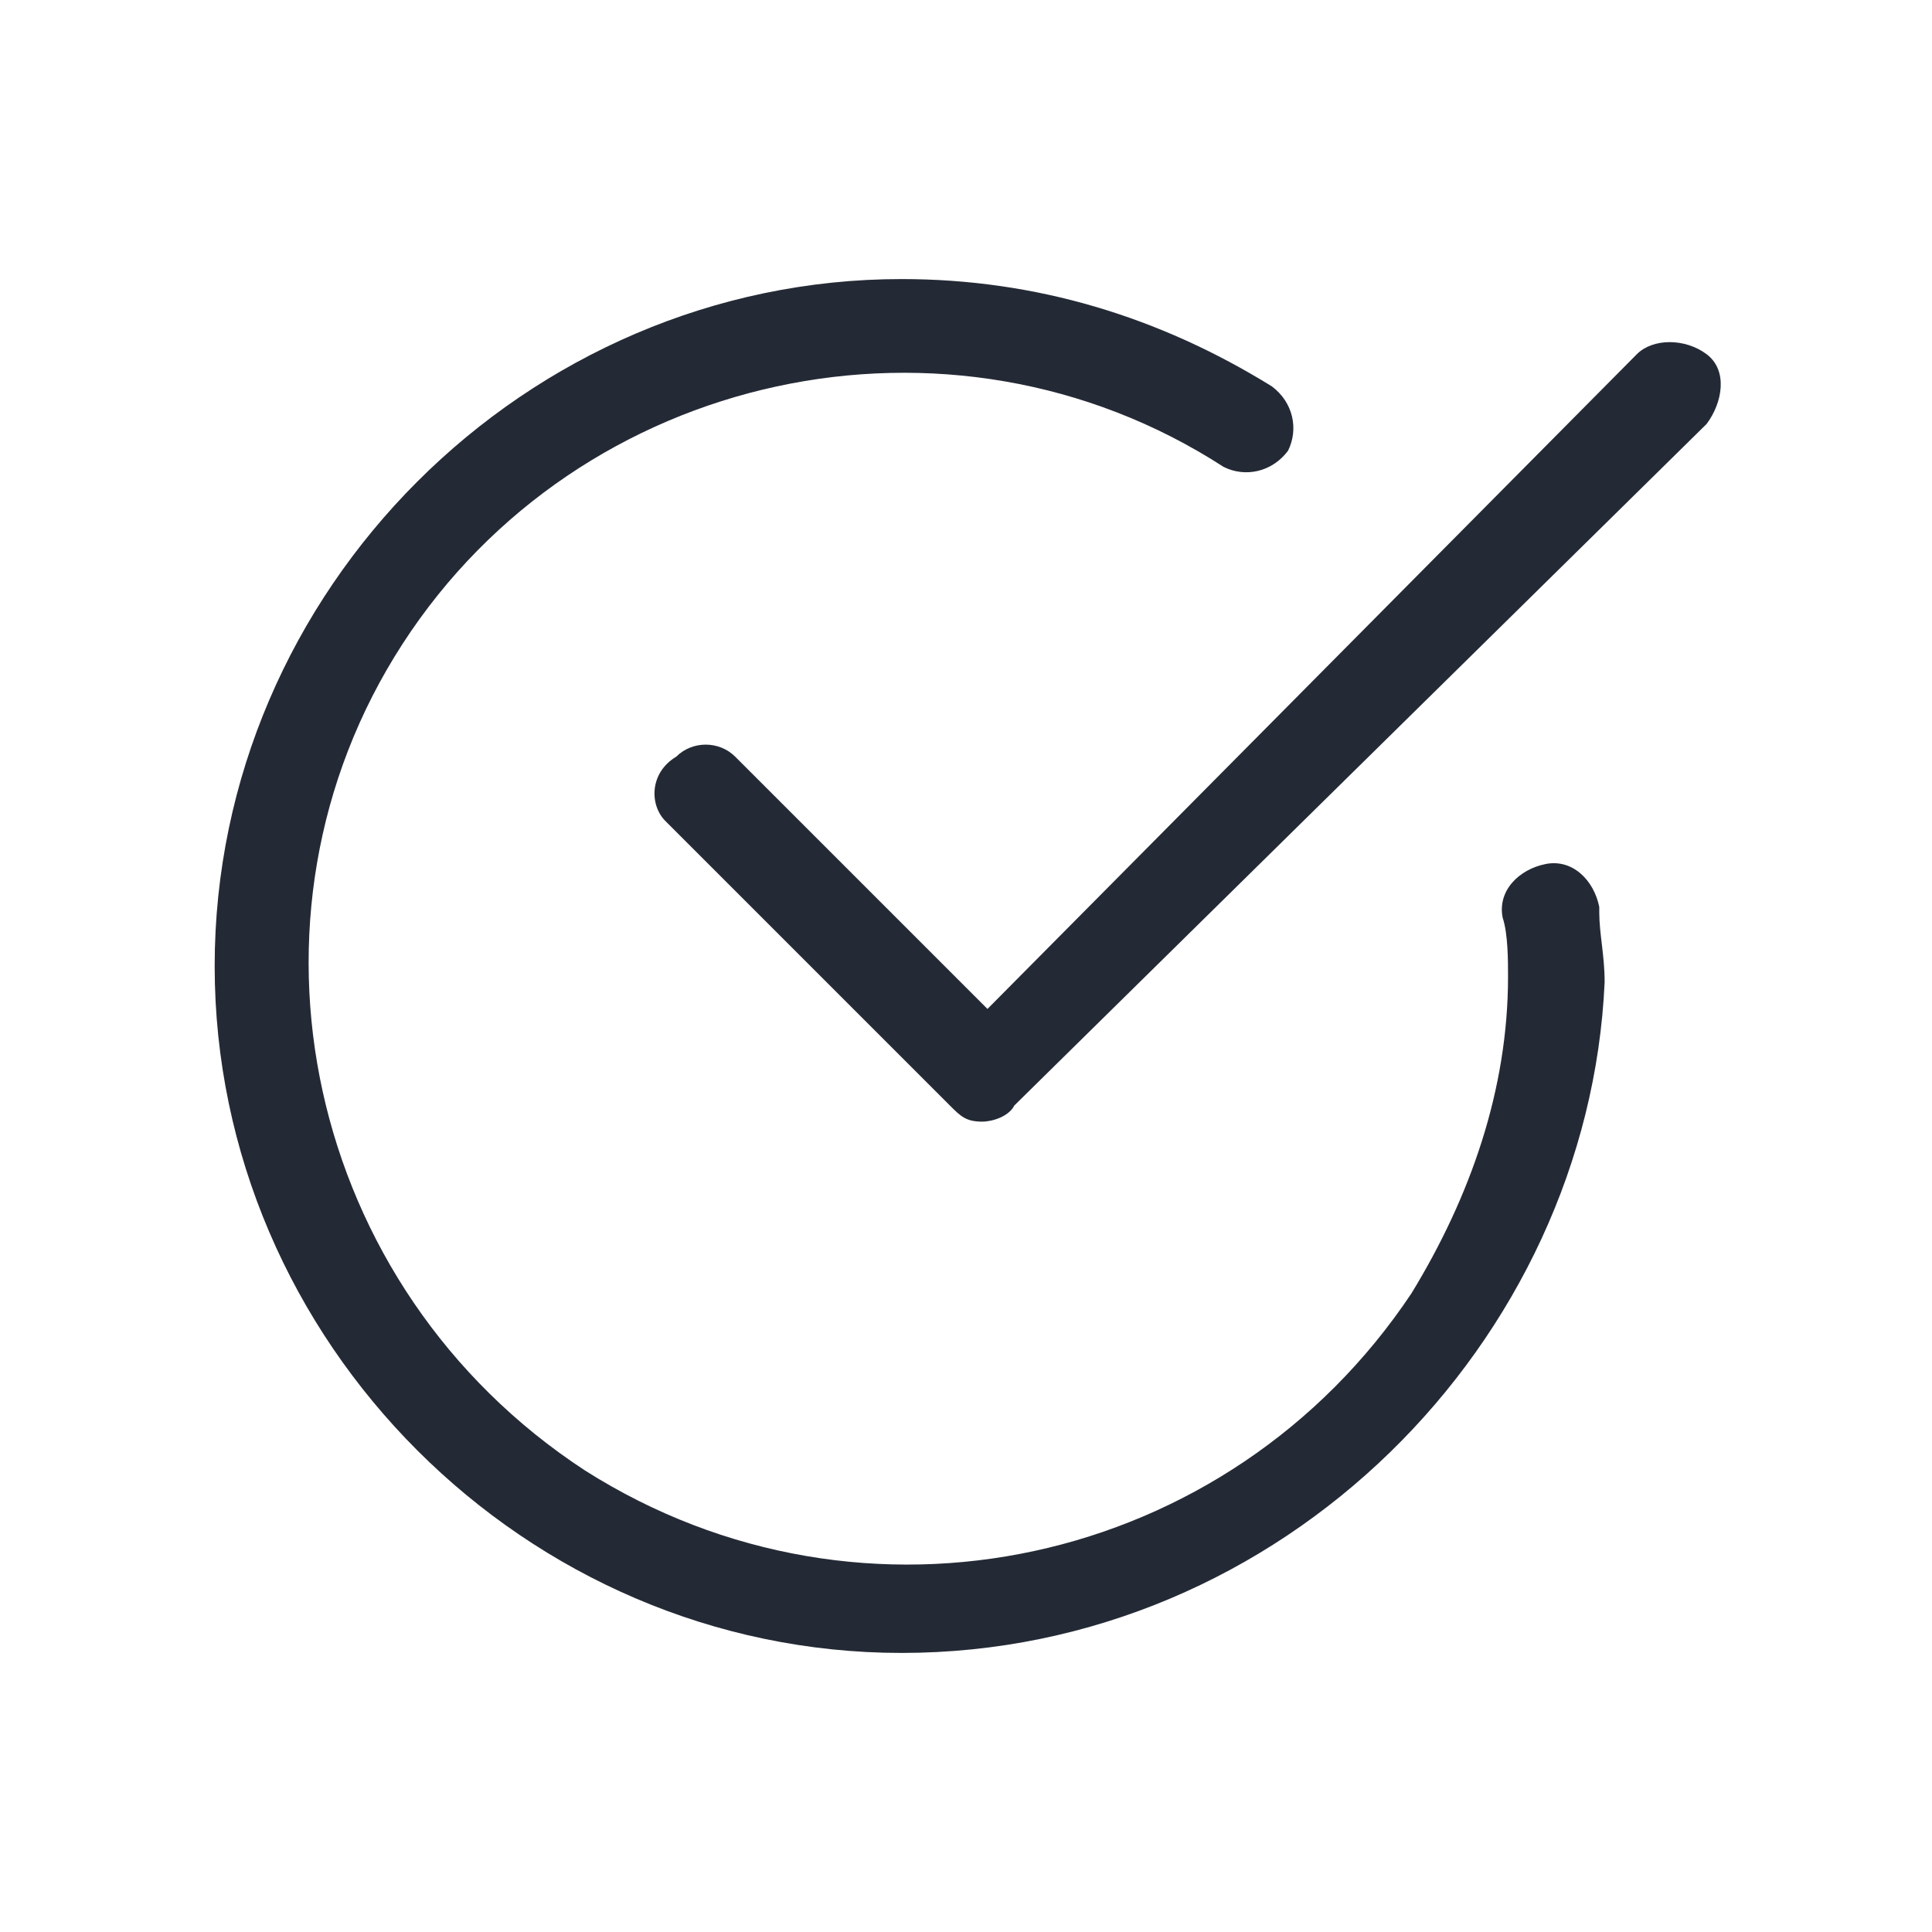
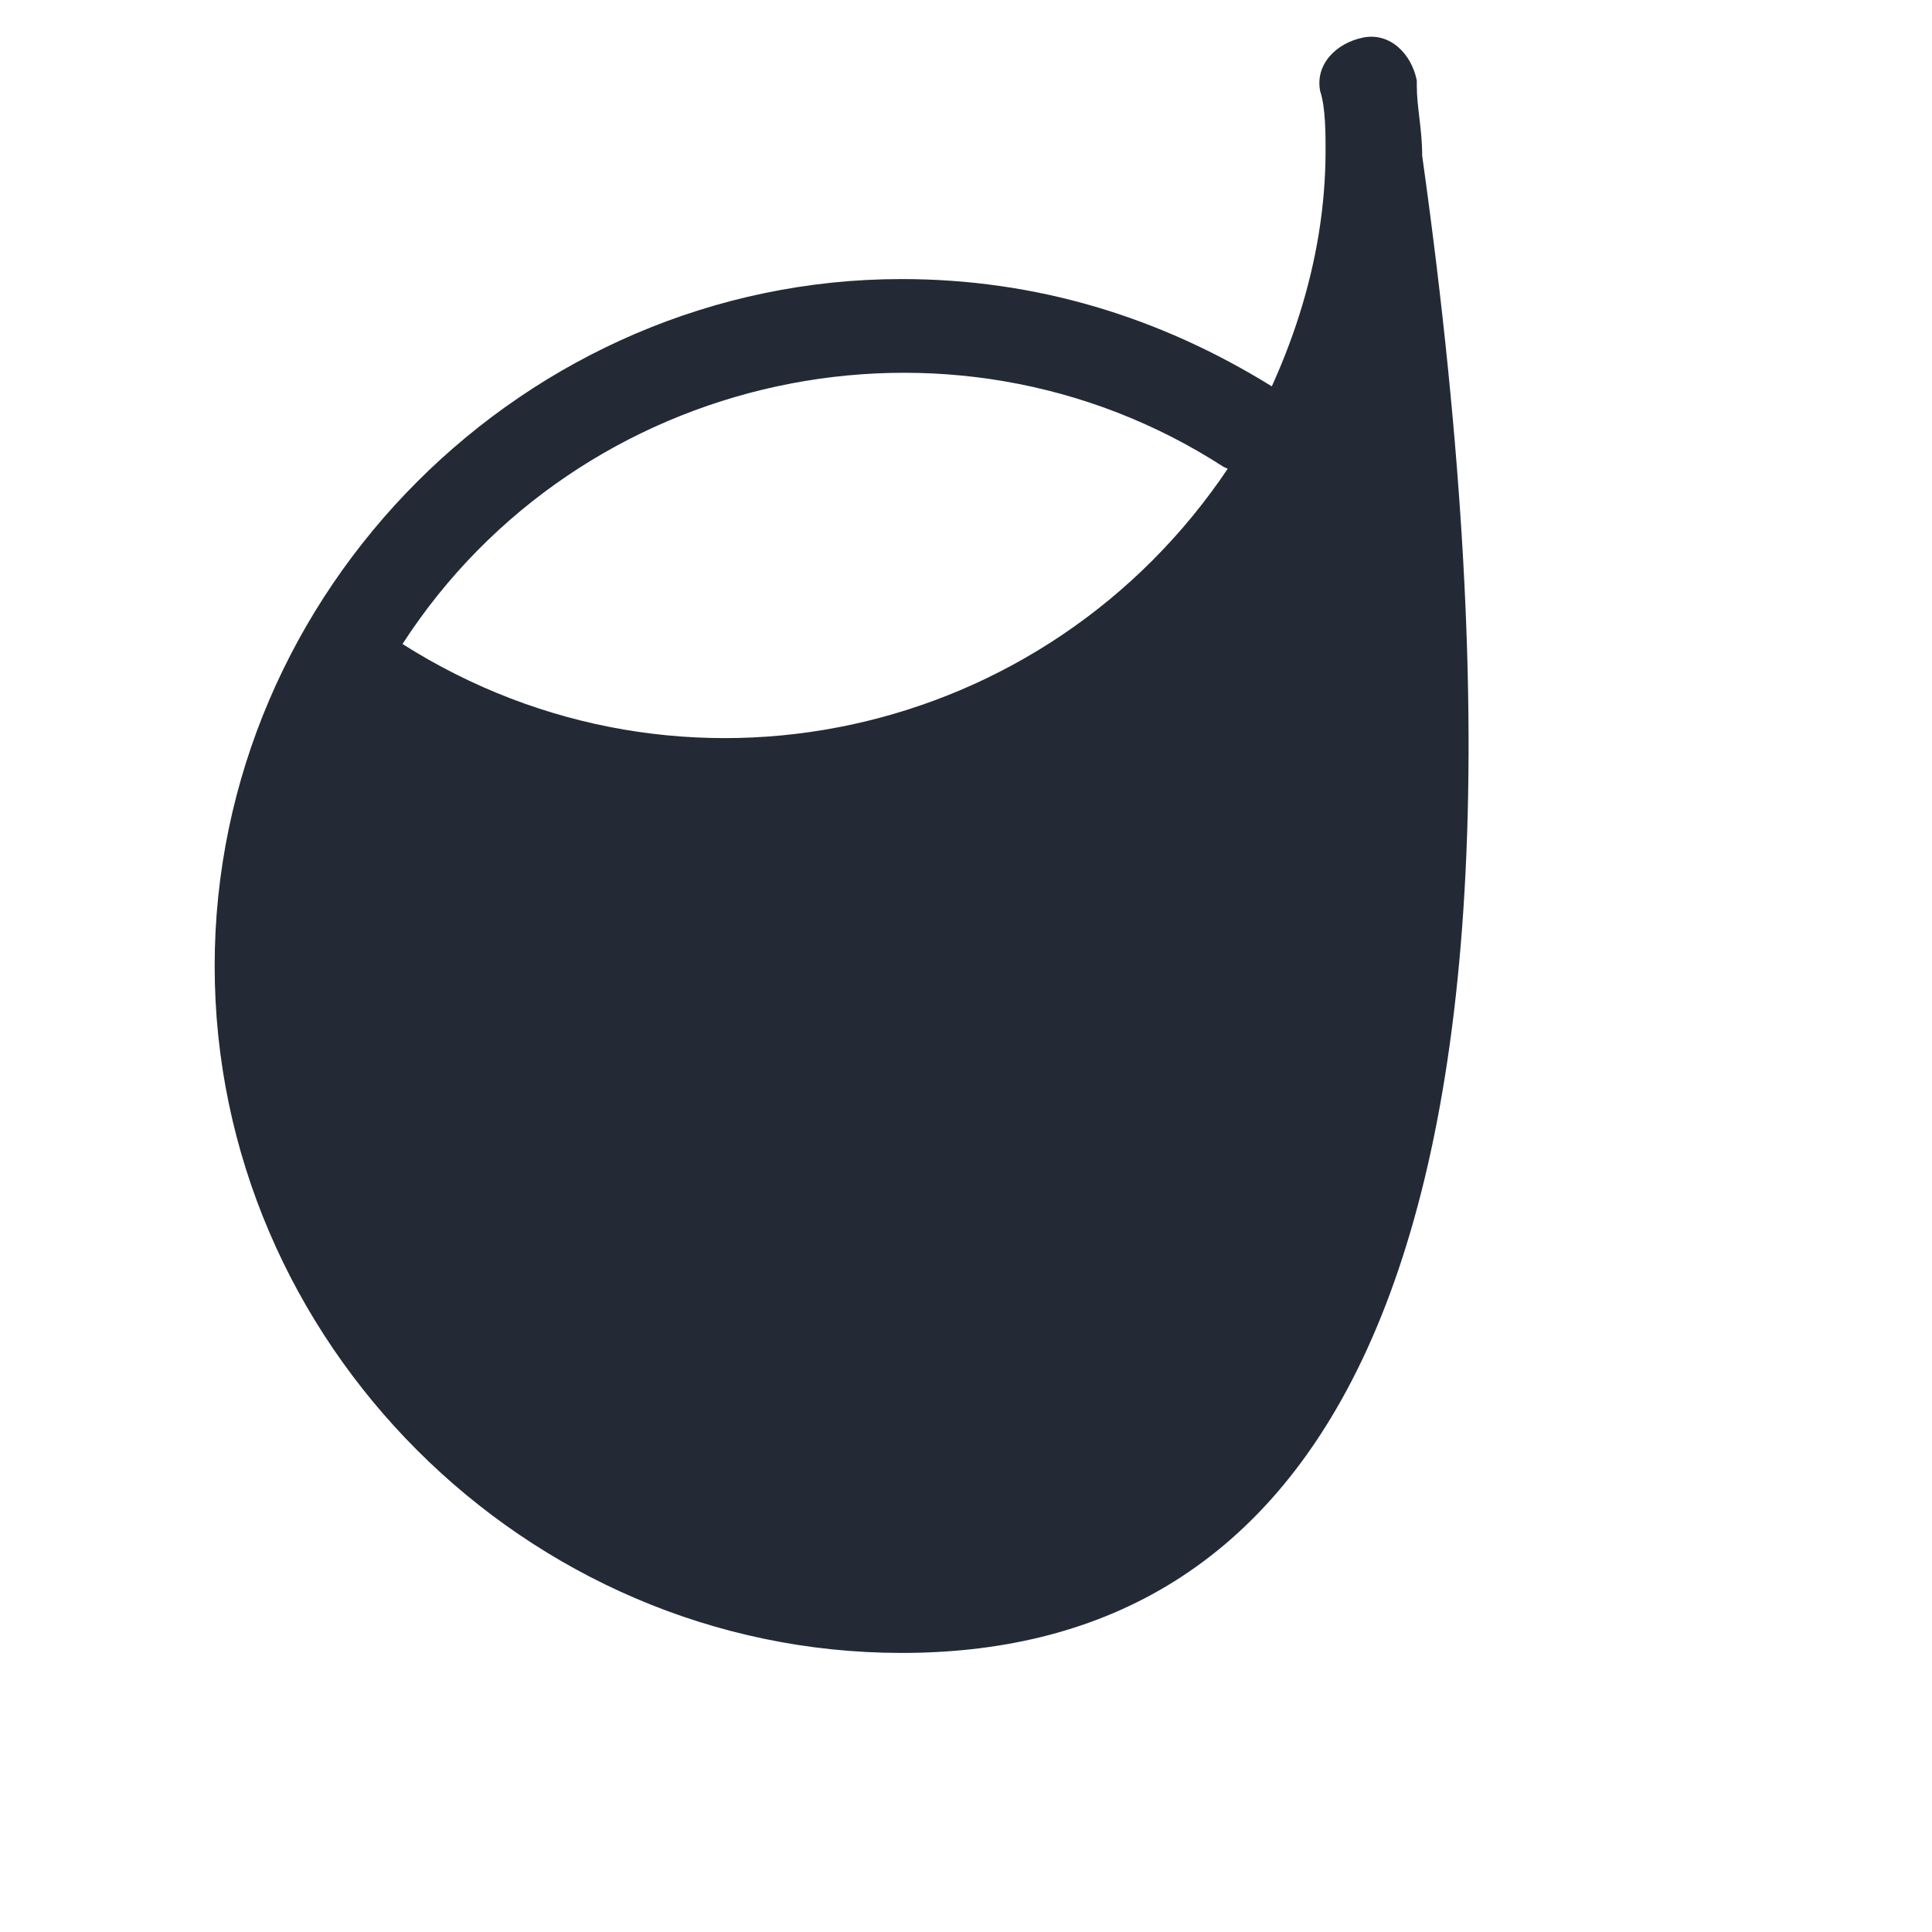
<svg xmlns="http://www.w3.org/2000/svg" id="Layer_1" x="0px" y="0px" viewBox="0 0 36 36" style="enable-background:new 0 0 36 36;" xml:space="preserve">
  <style type="text/css">	.st0{fill:#242A35;}</style>
  <g>
-     <path class="st0" d="M16.8,30.8C9.8,30.8,4,25,4,18S9.8,5.2,16.8,5.2c2.5,0,4.8,0.7,6.9,2c0.4,0.3,0.5,0.8,0.3,1.2  c-0.3,0.4-0.8,0.5-1.2,0.3l0,0c-5.1-3.3-12-1.8-15.3,3.3s-1.8,12,3.4,15.4c5.2,3.3,12,1.8,15.4-3.3c1.1-1.8,1.8-3.8,1.8-5.9  c0-0.3,0-0.8-0.1-1.1c-0.1-0.5,0.3-0.9,0.8-1c0.5-0.1,0.9,0.3,1,0.8c0,0,0,0,0,0.1c0,0.4,0.1,0.8,0.1,1.3  C29.6,25,23.9,30.8,16.8,30.8z" />
-     <path class="st0" d="M18.3,20.9c-0.3,0-0.4-0.1-0.6-0.3l-5.3-5.3c-0.3-0.3-0.3-0.9,0.2-1.2c0.3-0.3,0.8-0.3,1.1,0l4.7,4.7L30.5,6.6  c0.3-0.3,0.9-0.3,1.3,0s0.3,0.9,0,1.3L18.9,20.6C18.8,20.8,18.5,20.9,18.3,20.9z" />
+     <path class="st0" d="M16.8,30.8C9.8,30.8,4,25,4,18S9.8,5.2,16.8,5.2c2.5,0,4.8,0.7,6.9,2c0.4,0.3,0.5,0.8,0.3,1.2  c-0.3,0.4-0.8,0.5-1.2,0.3l0,0c-5.1-3.3-12-1.8-15.3,3.3c5.2,3.3,12,1.8,15.4-3.3c1.1-1.8,1.8-3.8,1.8-5.9  c0-0.3,0-0.8-0.1-1.1c-0.1-0.5,0.3-0.9,0.8-1c0.5-0.1,0.9,0.3,1,0.8c0,0,0,0,0,0.1c0,0.4,0.1,0.8,0.1,1.3  C29.6,25,23.9,30.8,16.8,30.8z" />
  </g>
</svg>